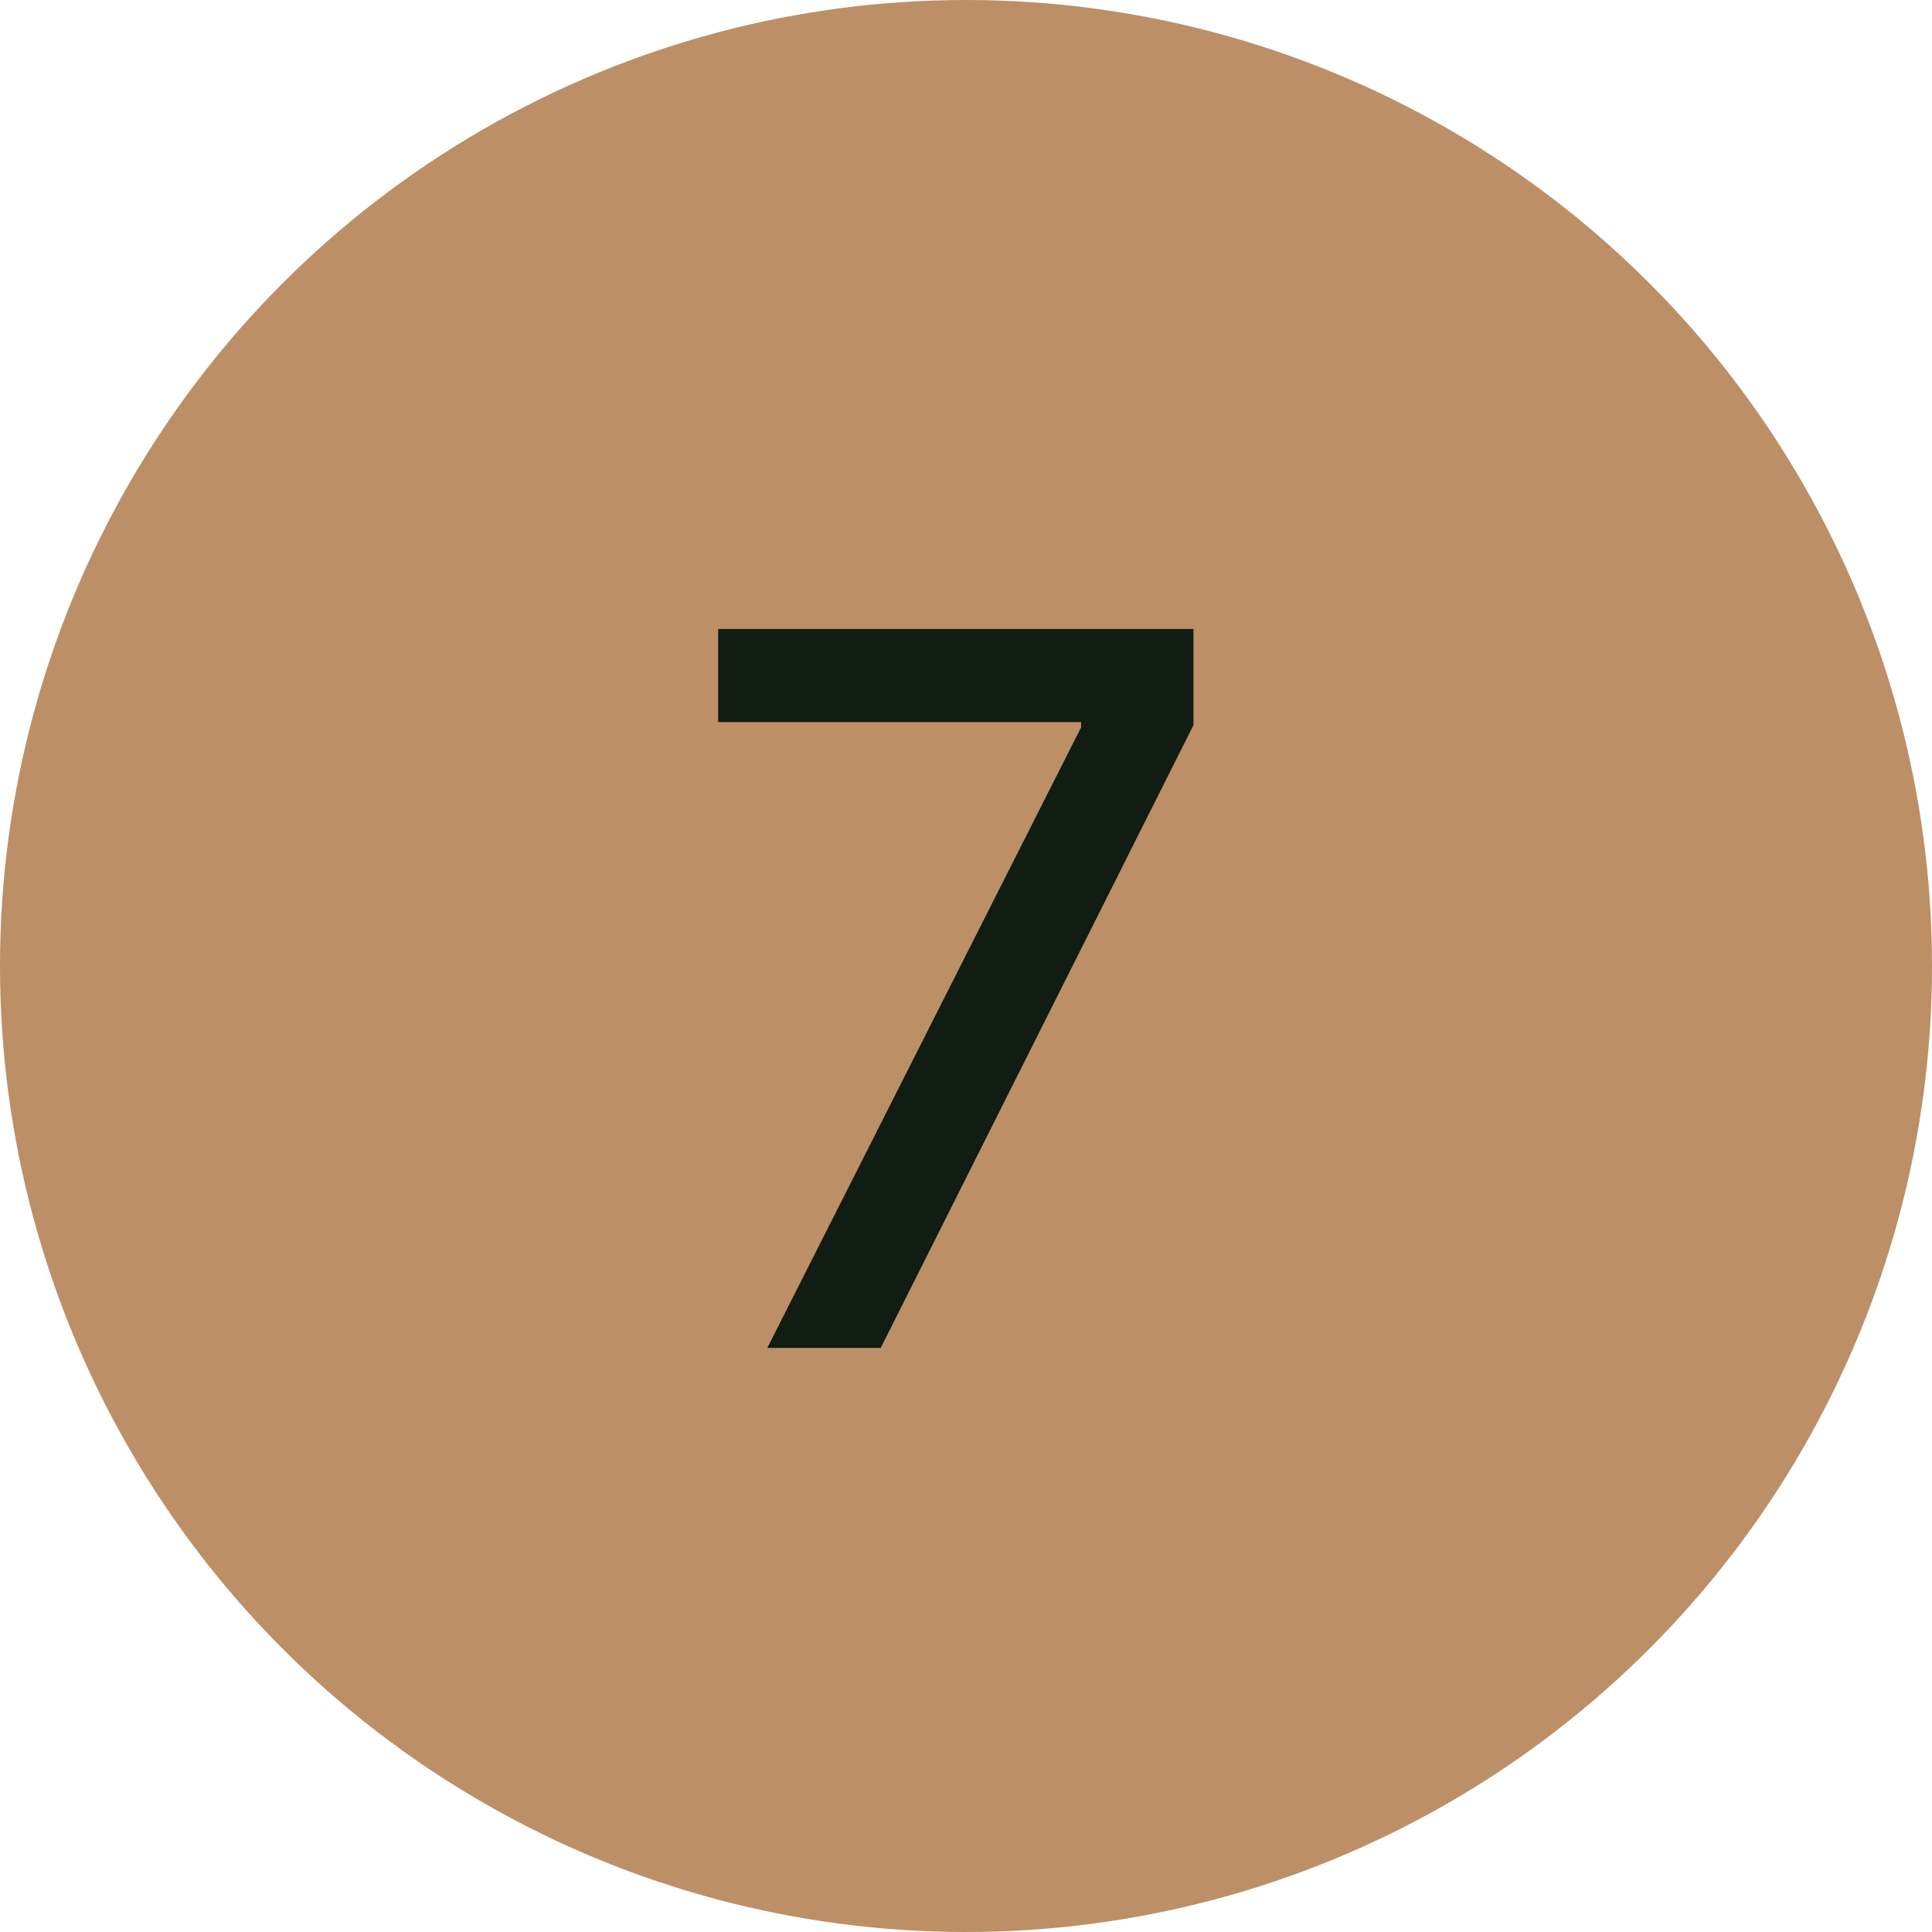
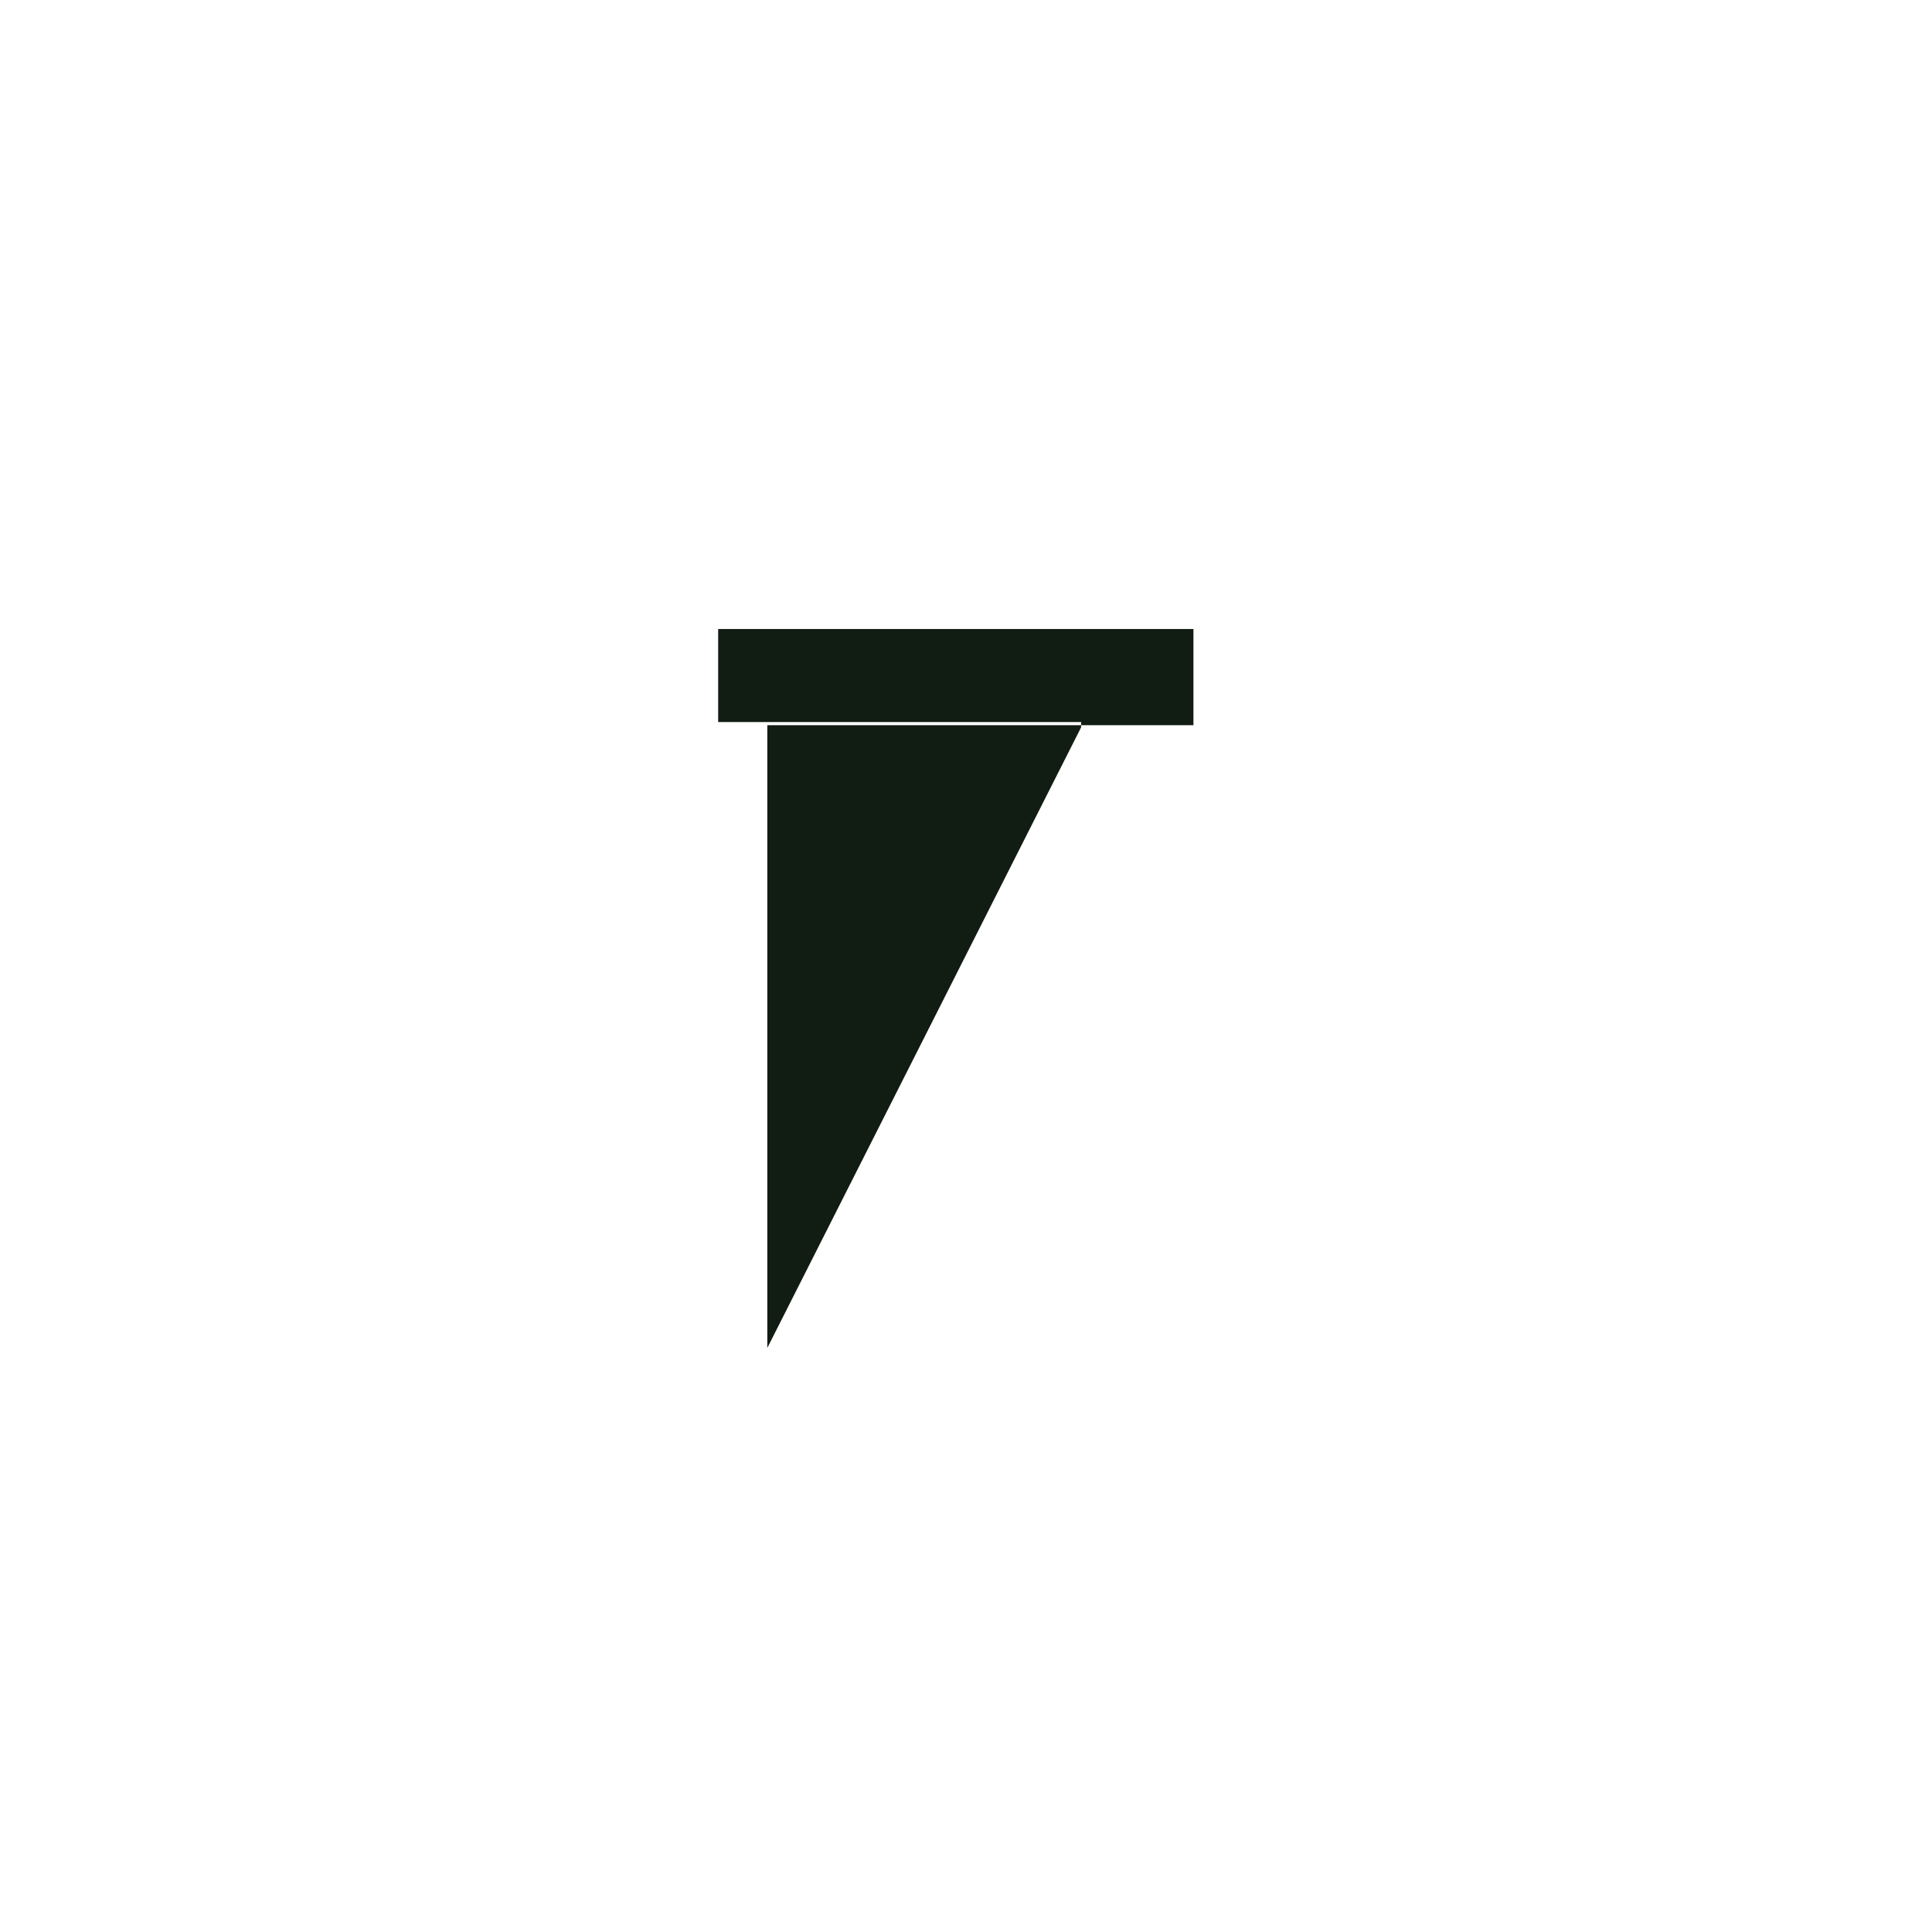
<svg xmlns="http://www.w3.org/2000/svg" width="43" height="43" viewBox="0 0 43 43" fill="none">
-   <circle cx="21.5" cy="21.5" r="21.5" fill="#BC8F67" />
-   <path d="M17.078 30L24.062 16.188V16.07H15.984V14H26.562V16.141L19.602 30H17.078Z" fill="#111C12" />
+   <path d="M17.078 30L24.062 16.188V16.07H15.984V14H26.562V16.141H17.078Z" fill="#111C12" />
</svg>